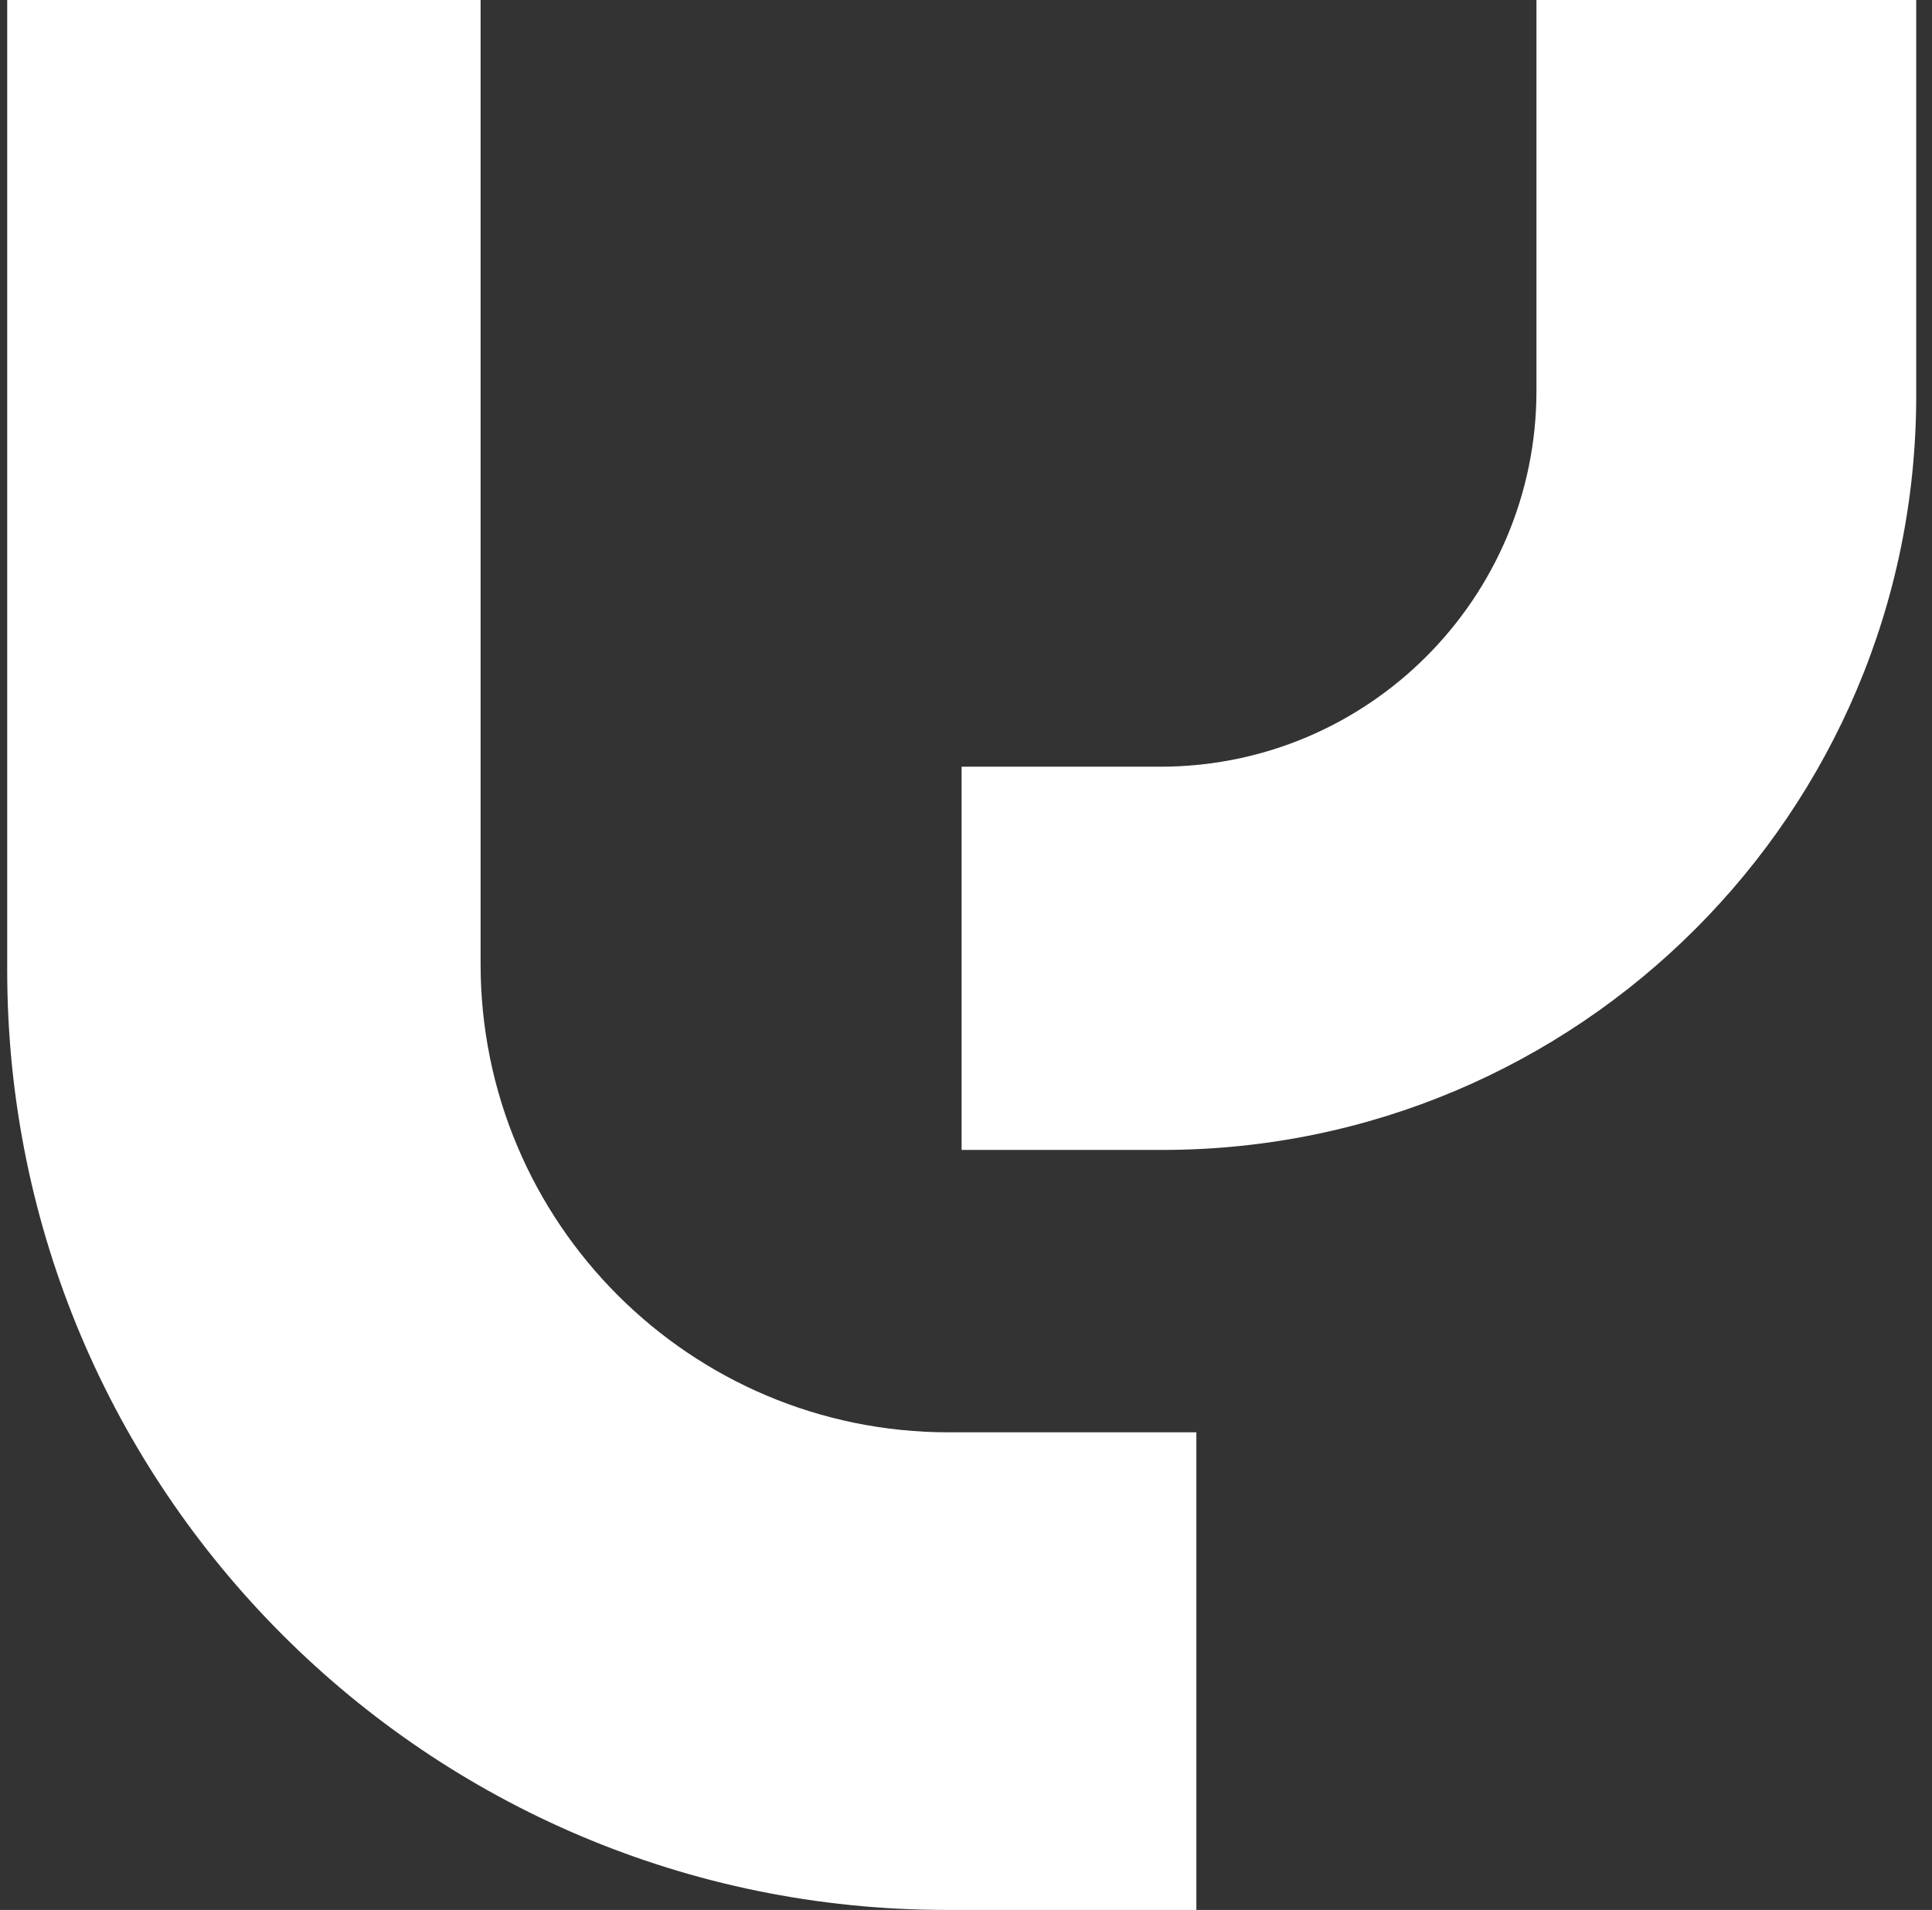
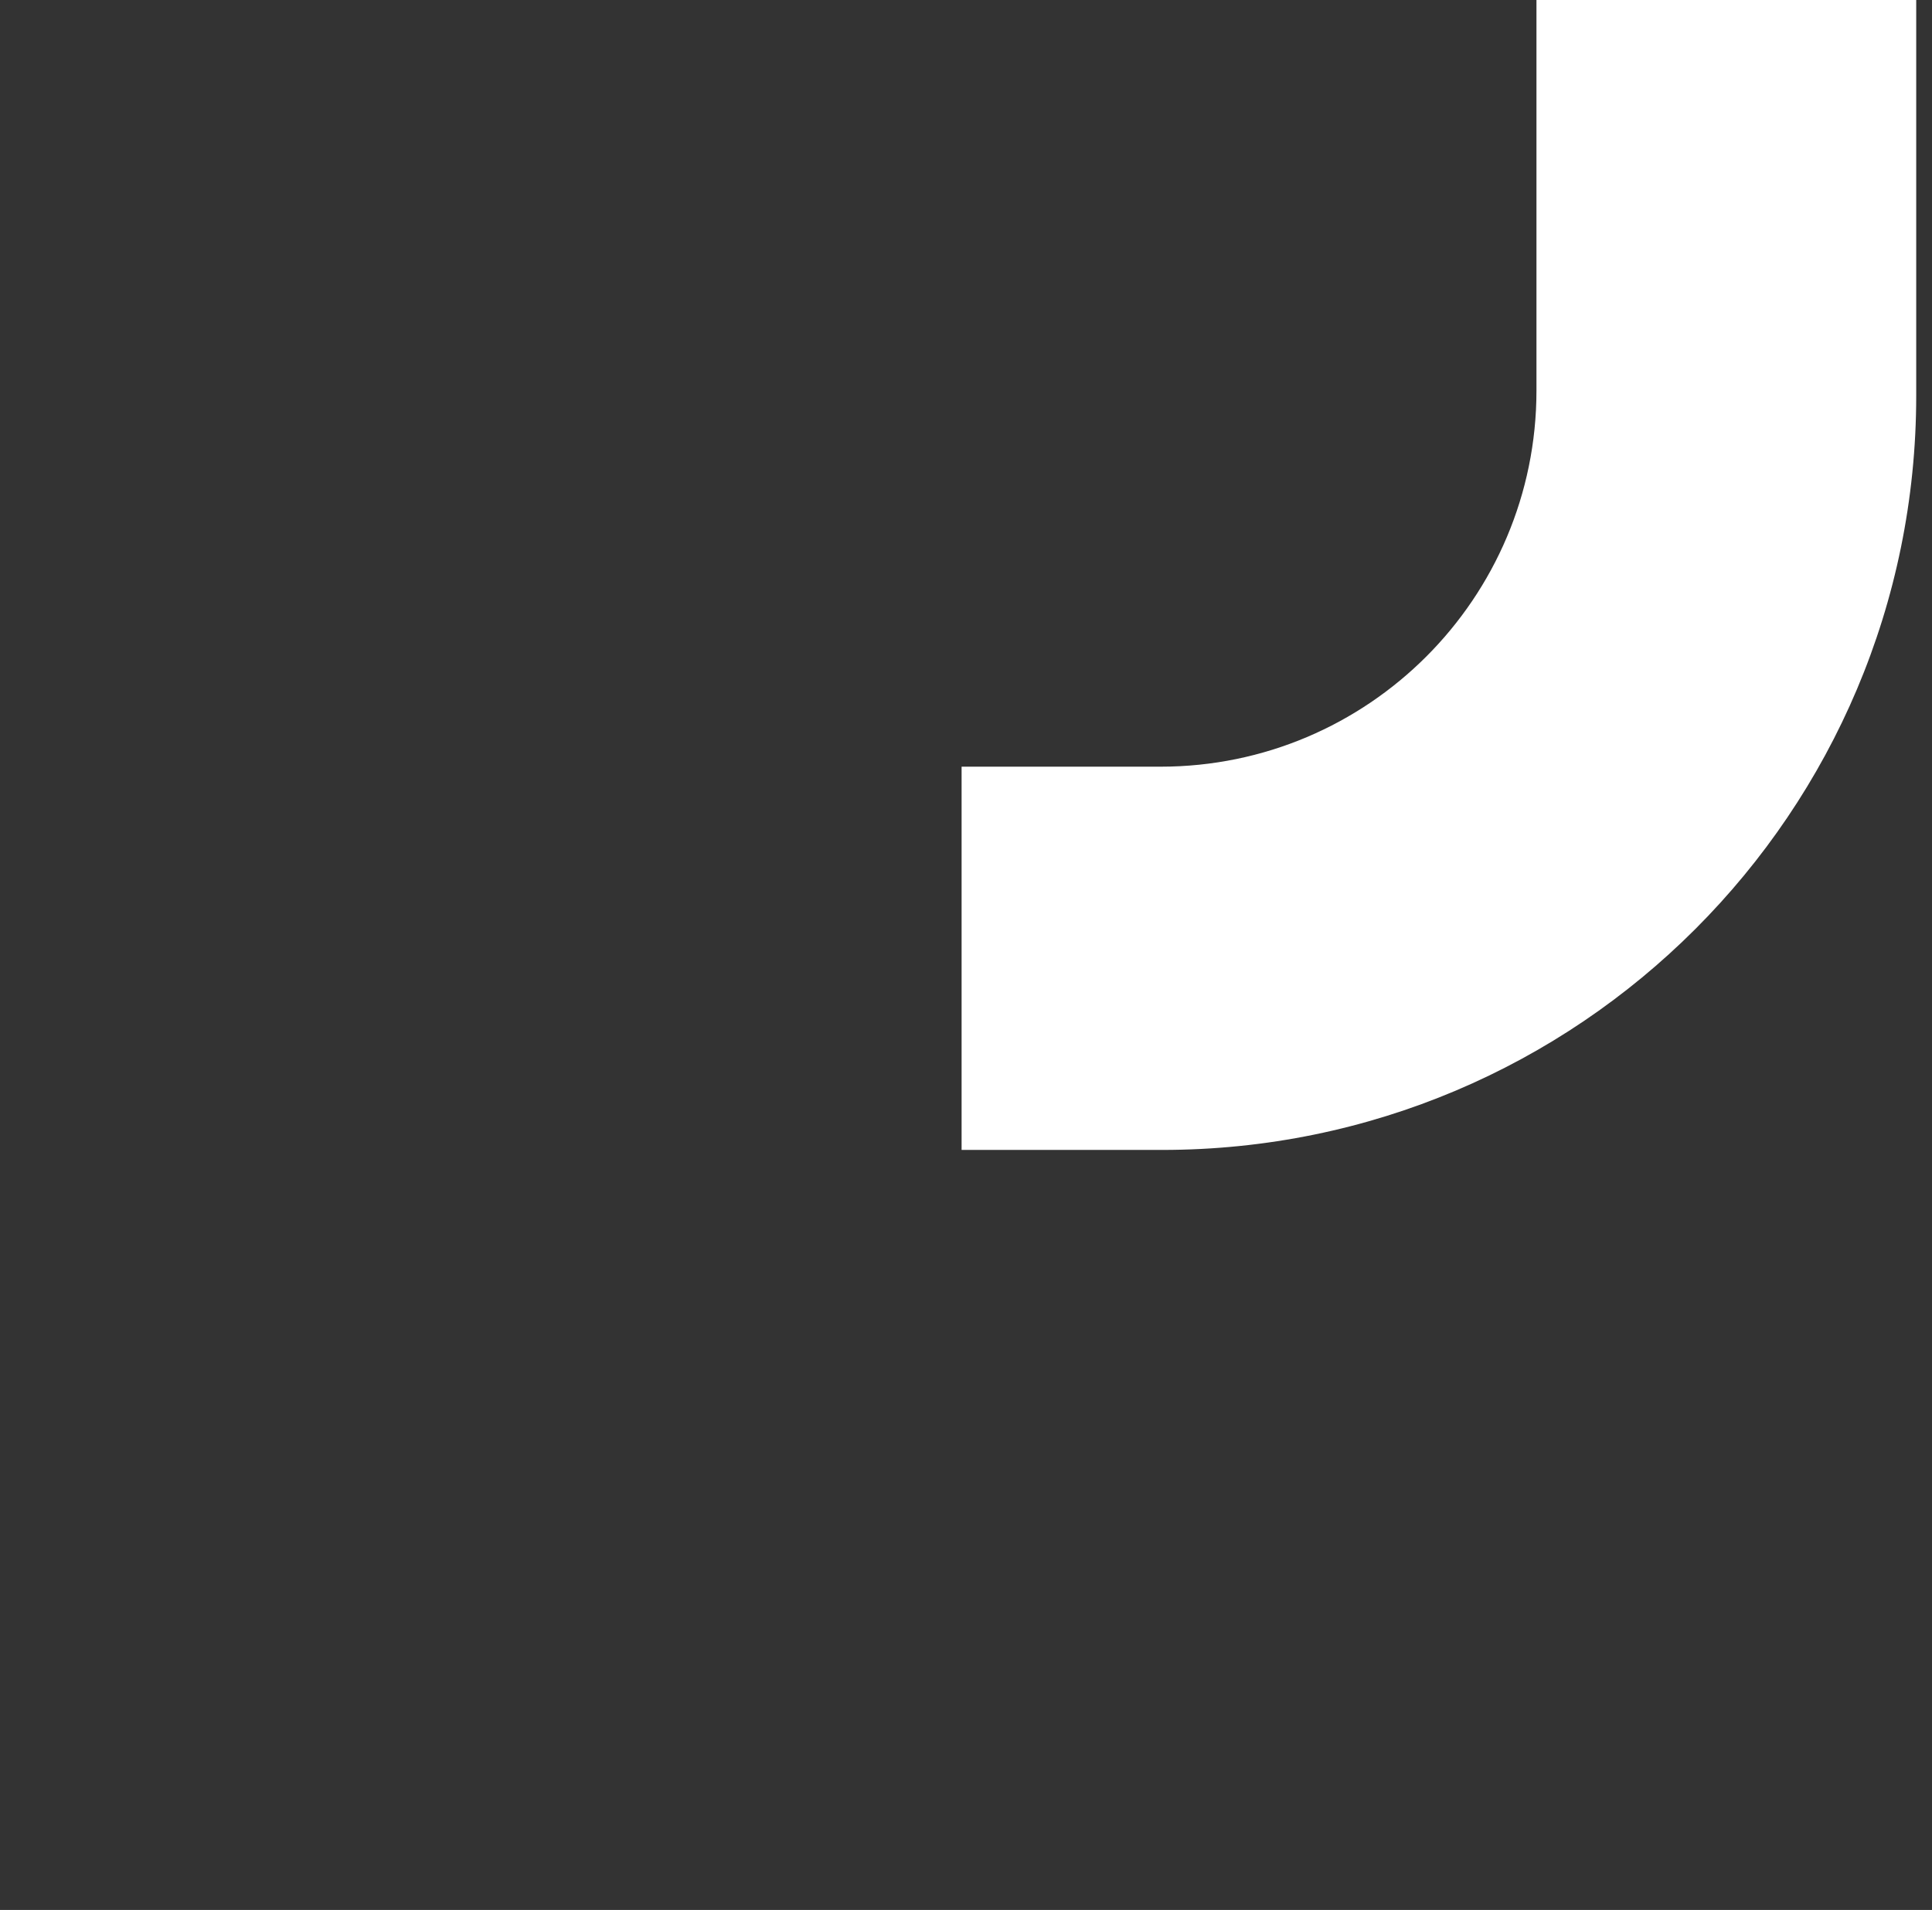
<svg xmlns="http://www.w3.org/2000/svg" width="89" height="88" viewBox="0 0 89 88" fill="none">
  <rect x="0" y="0" width="89" height="88" fill="#333333" stroke="none" />
  <path d="M88.284 0H70.779V17.998C70.779 27.564 63.023 35.325 53.462 35.325H44.297V52.983H53.539C72.727 52.983 88.273 37.417 88.273 18.23V0H88.284Z" fill="white" />
-   <path d="M0.332 0H22.139V44.418C22.139 56.34 31.798 65.994 43.703 65.994H55.112V88H43.604C19.707 88 0.332 68.614 0.332 44.705V0Z" fill="white" />
</svg>